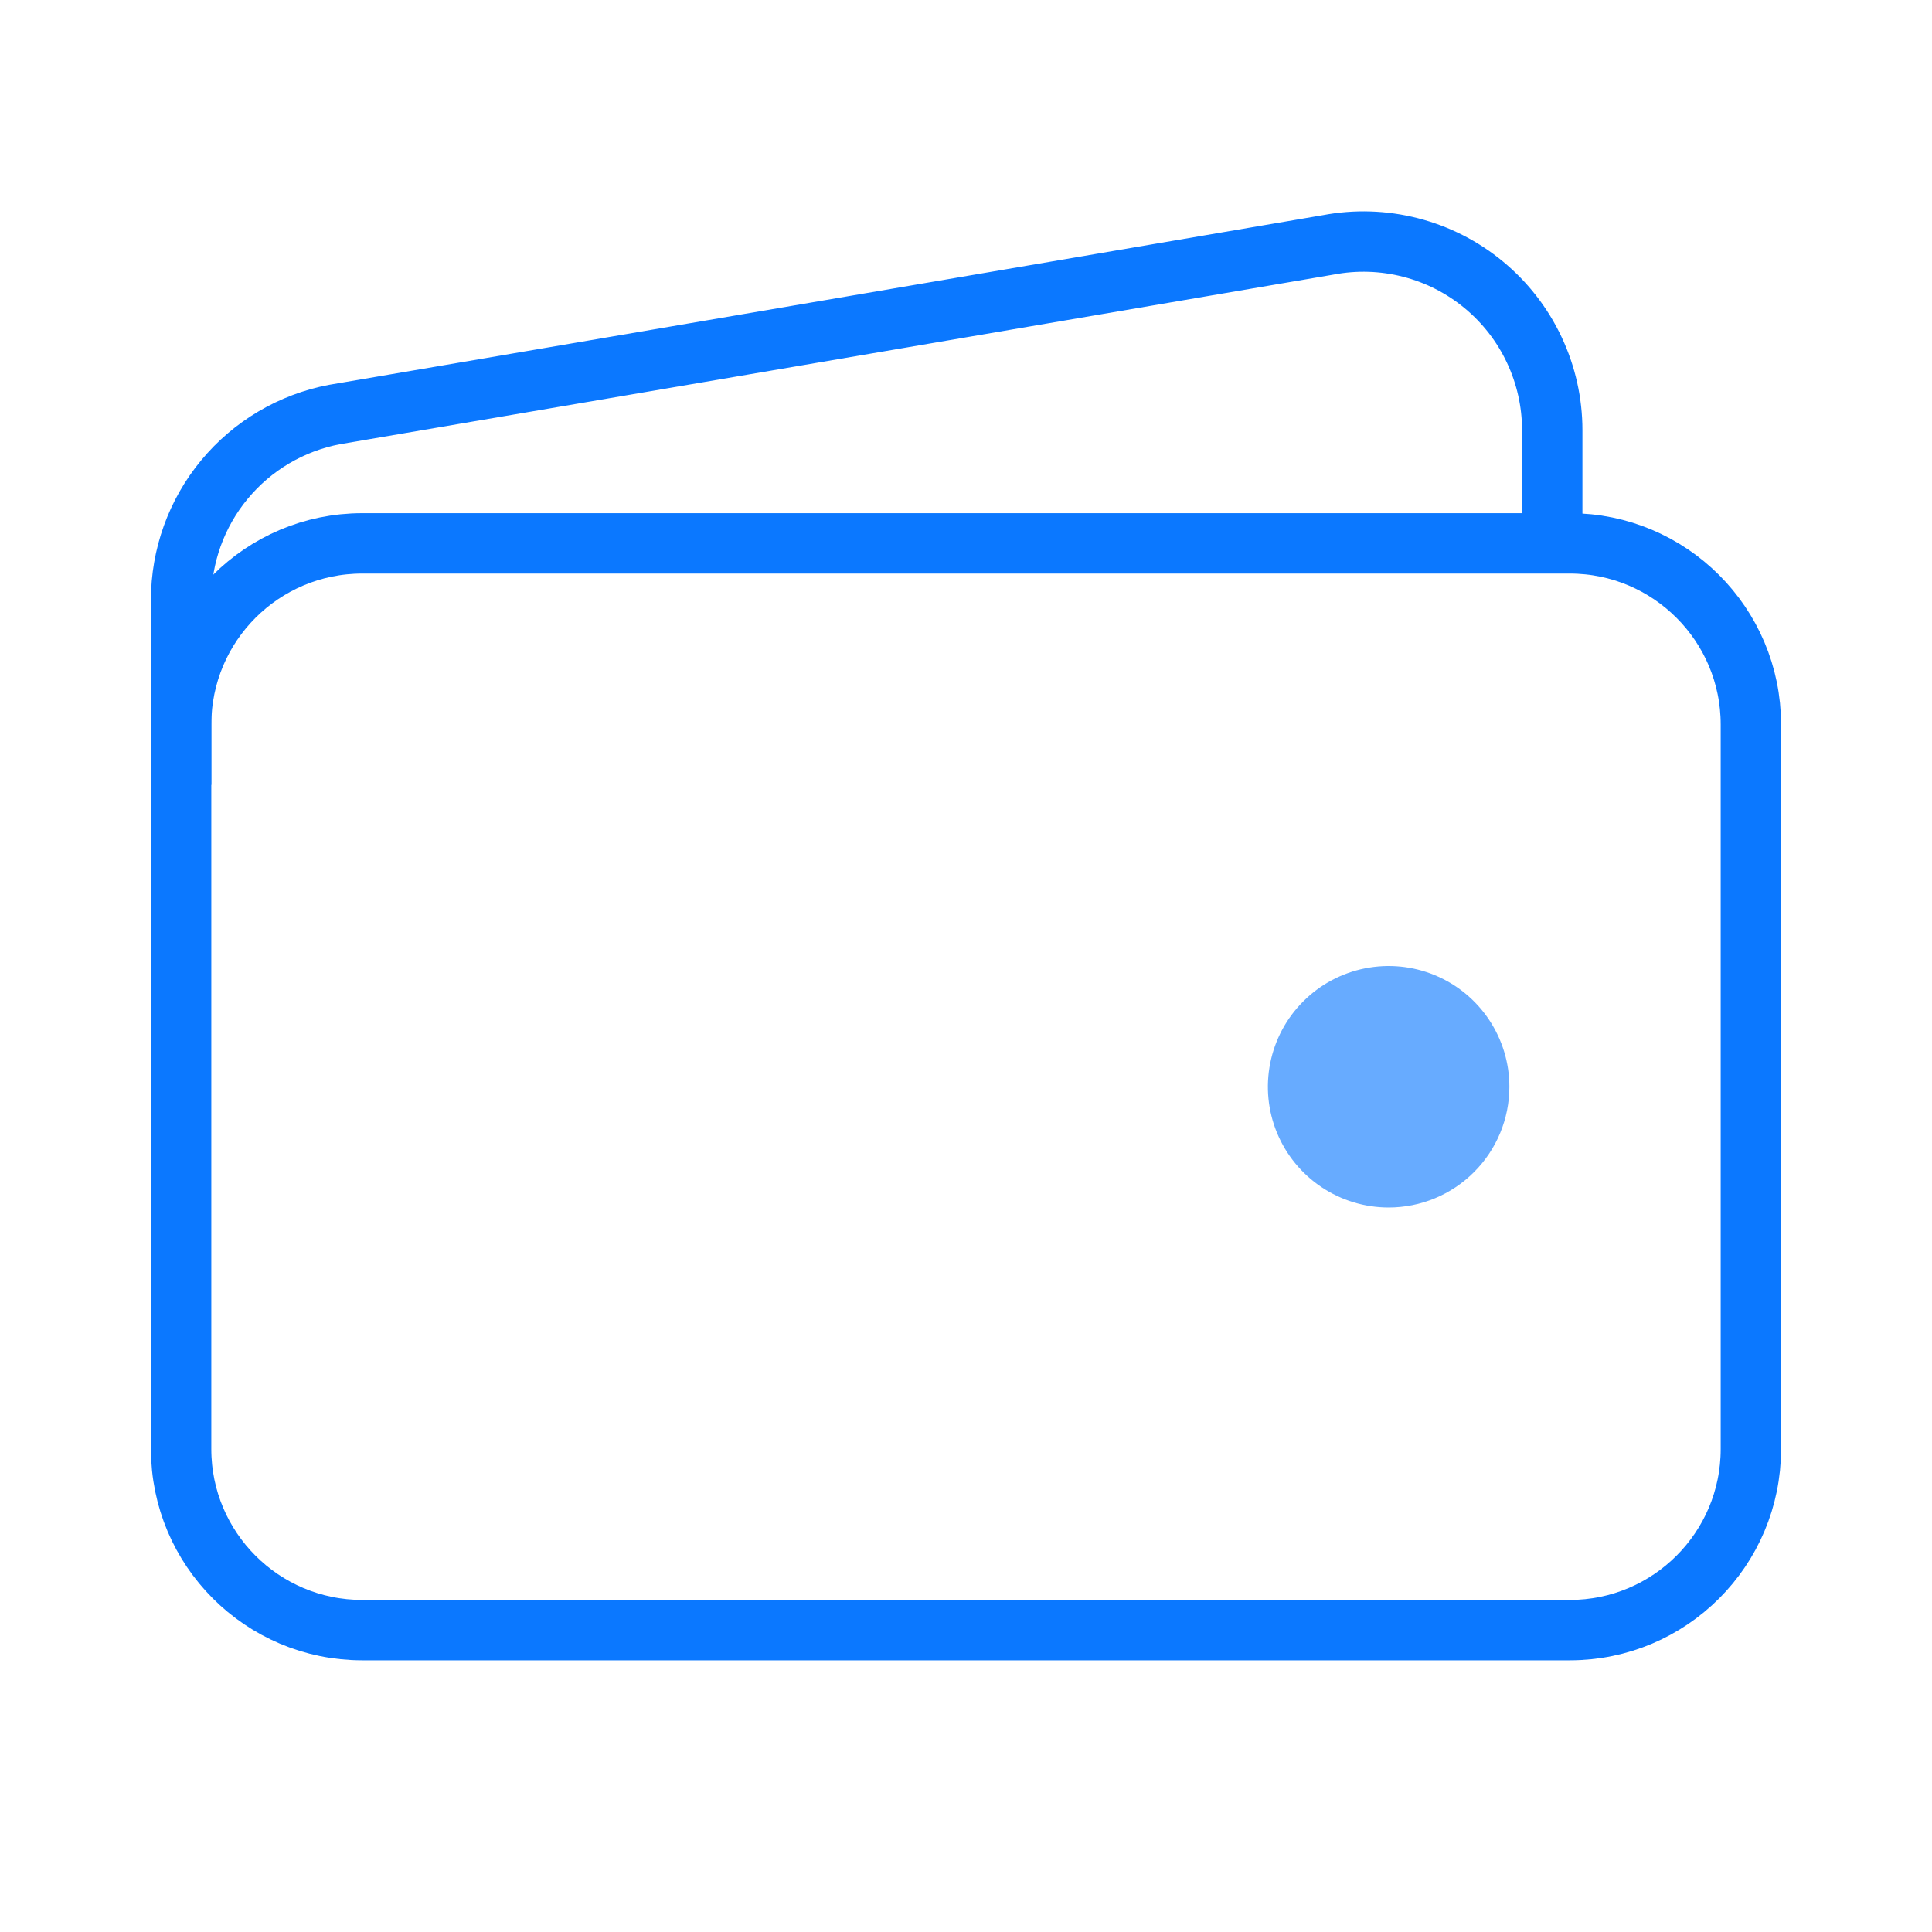
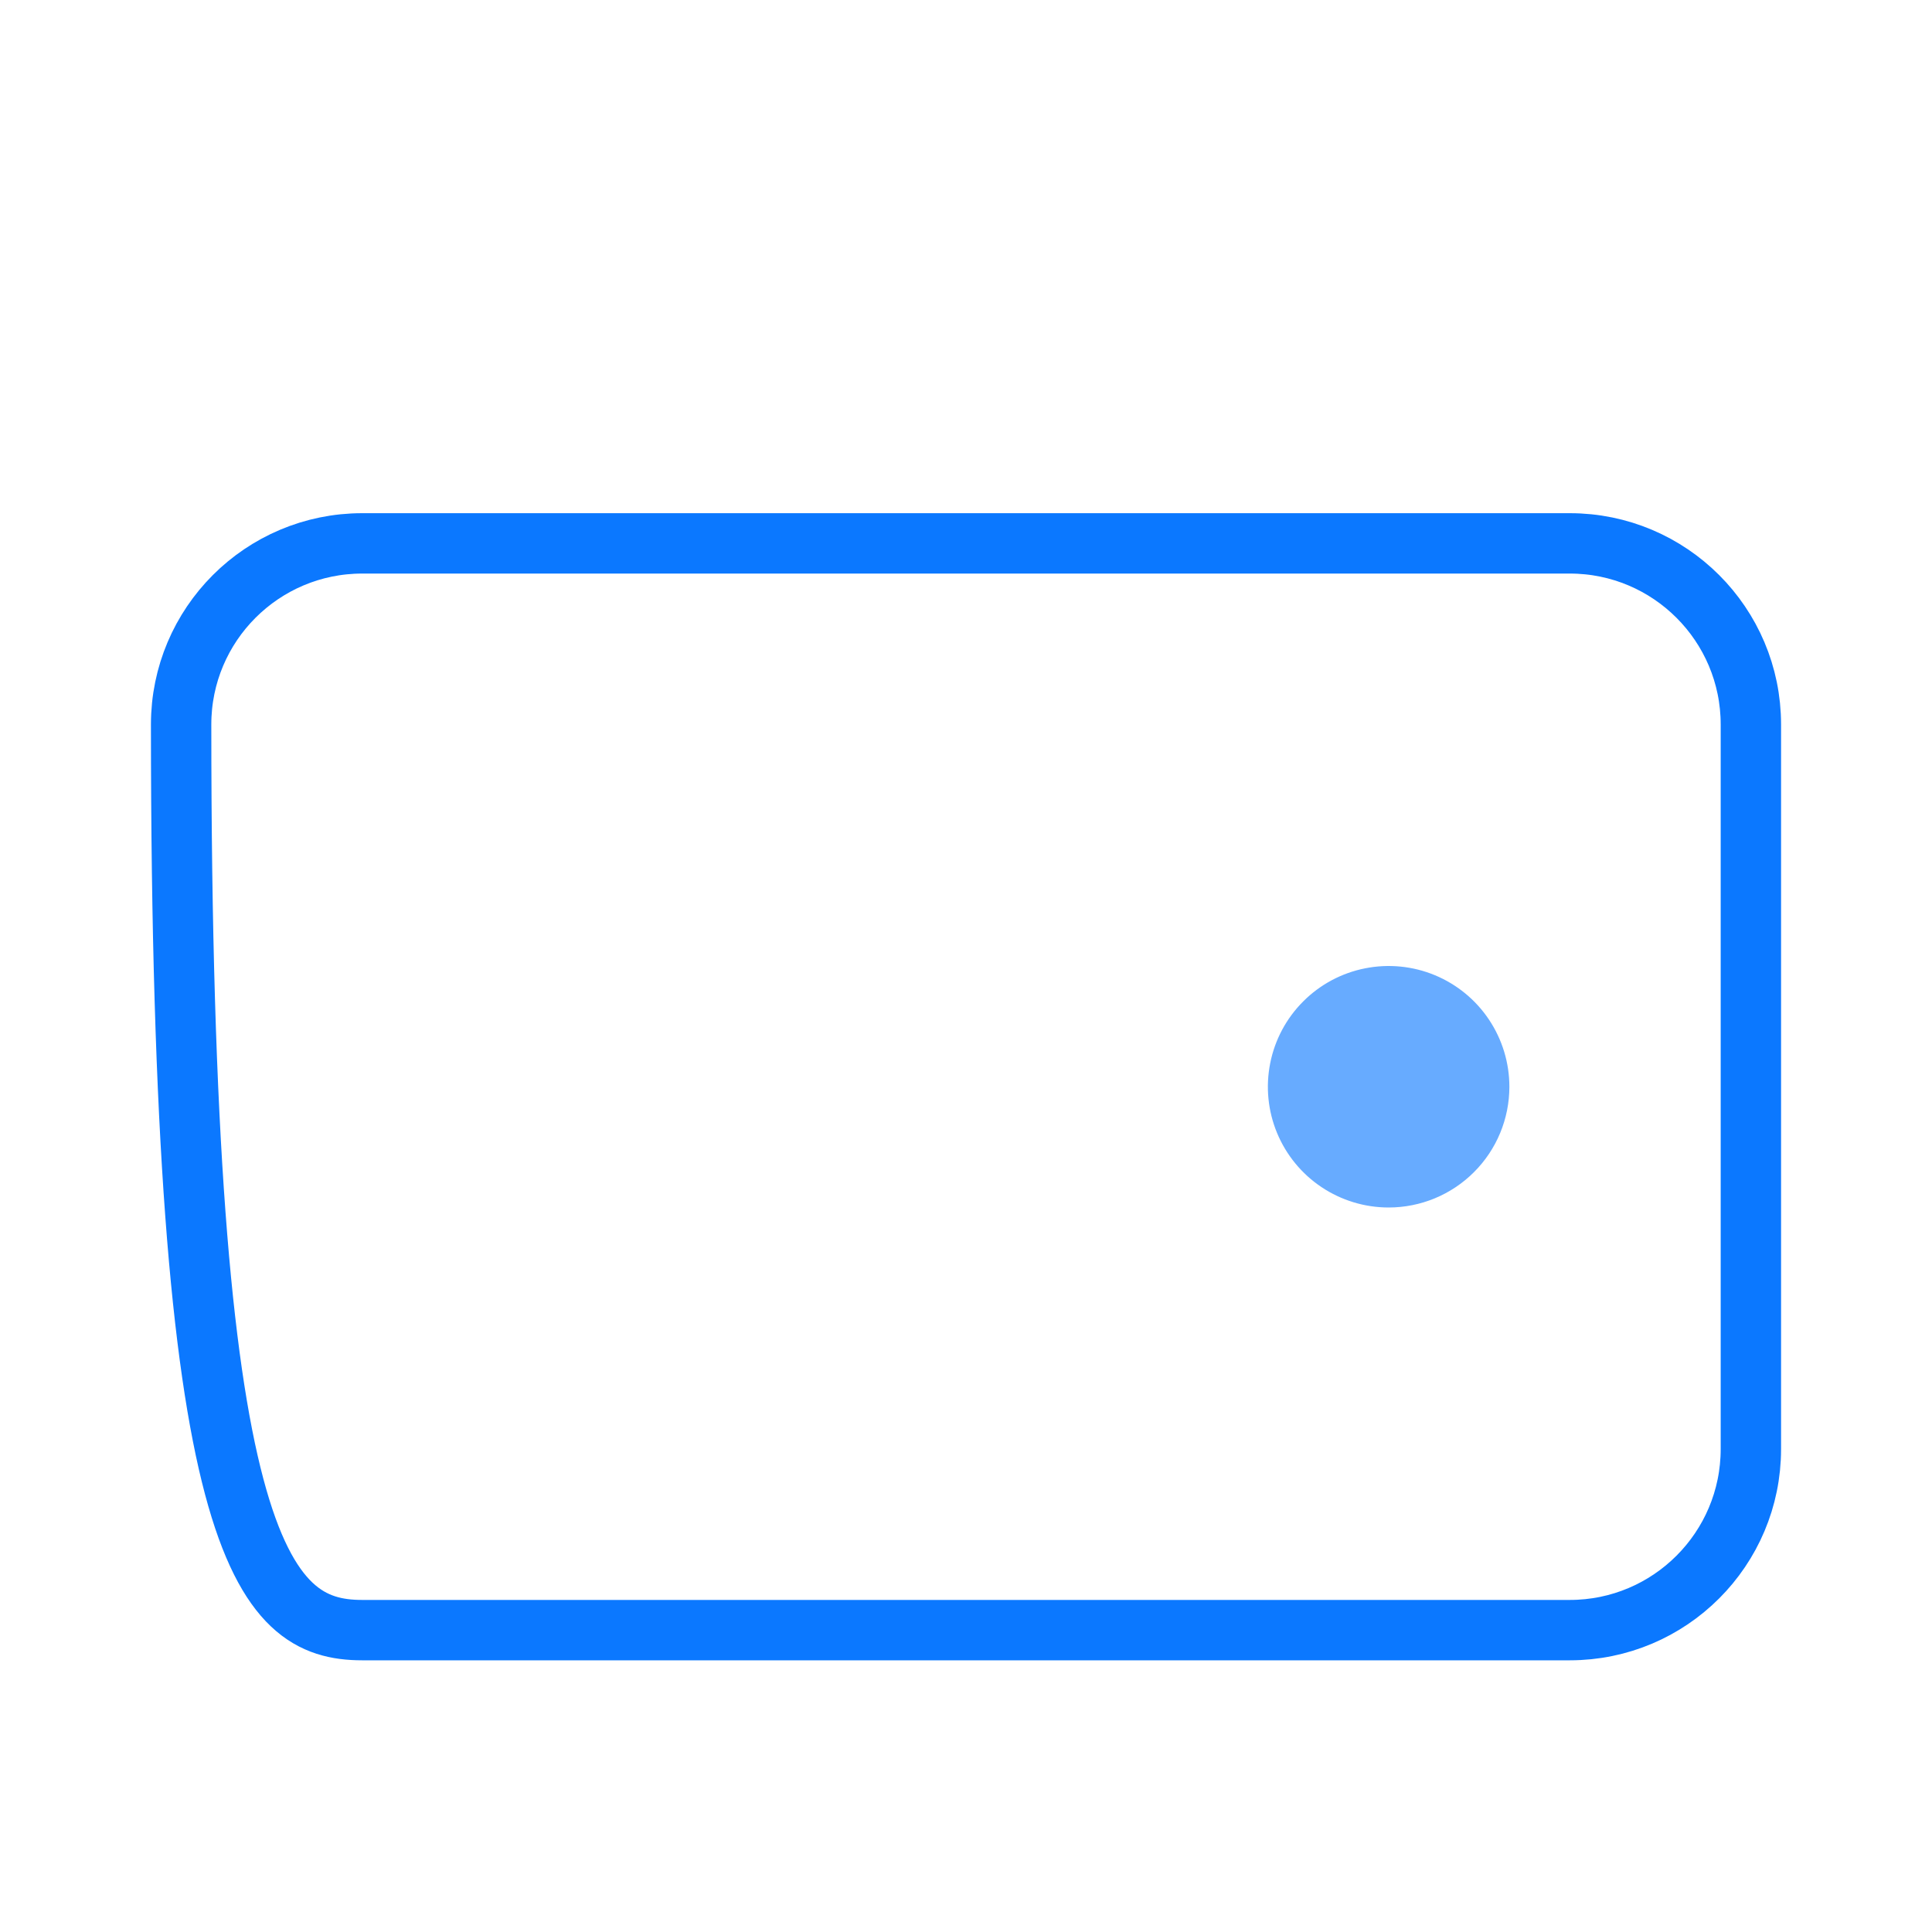
<svg xmlns="http://www.w3.org/2000/svg" width="48" height="48" viewBox="0 0 48 48" fill="none">
-   <path d="M39 13.5H9C6.515 13.5 4.5 15.515 4.5 18V36C4.5 38.485 6.515 40.5 9 40.5H39C41.485 40.5 43.5 38.485 43.5 36V18C43.5 15.515 41.485 13.5 39 13.5Z" stroke="#0B78FF" stroke-width="1.5" stroke-linejoin="round" />
-   <path d="M38.565 13.5V10.688C38.565 9.998 38.412 9.316 38.118 8.692C37.825 8.068 37.397 7.517 36.865 7.077C36.334 6.637 35.712 6.32 35.044 6.149C34.375 5.977 33.678 5.955 33 6.084L8.31 10.299C7.238 10.503 6.271 11.075 5.575 11.916C4.879 12.757 4.499 13.815 4.5 14.906V19.5" stroke="#0B78FF" stroke-width="1.5" stroke-linejoin="round" />
+   <path d="M39 13.5H9C6.515 13.5 4.5 15.515 4.5 18C4.5 38.485 6.515 40.5 9 40.5H39C41.485 40.5 43.5 38.485 43.5 36V18C43.5 15.515 41.485 13.5 39 13.5Z" stroke="#0B78FF" stroke-width="1.5" stroke-linejoin="round" />
  <path d="M34.5 30C33.907 30 33.327 29.824 32.833 29.494C32.34 29.165 31.955 28.696 31.728 28.148C31.501 27.6 31.442 26.997 31.558 26.415C31.673 25.833 31.959 25.298 32.379 24.879C32.798 24.459 33.333 24.173 33.915 24.058C34.497 23.942 35.1 24.001 35.648 24.228C36.196 24.455 36.665 24.84 36.994 25.333C37.324 25.827 37.5 26.407 37.5 27C37.5 27.796 37.184 28.559 36.621 29.121C36.059 29.684 35.296 30 34.5 30Z" fill="#67ABFF" />
</svg>